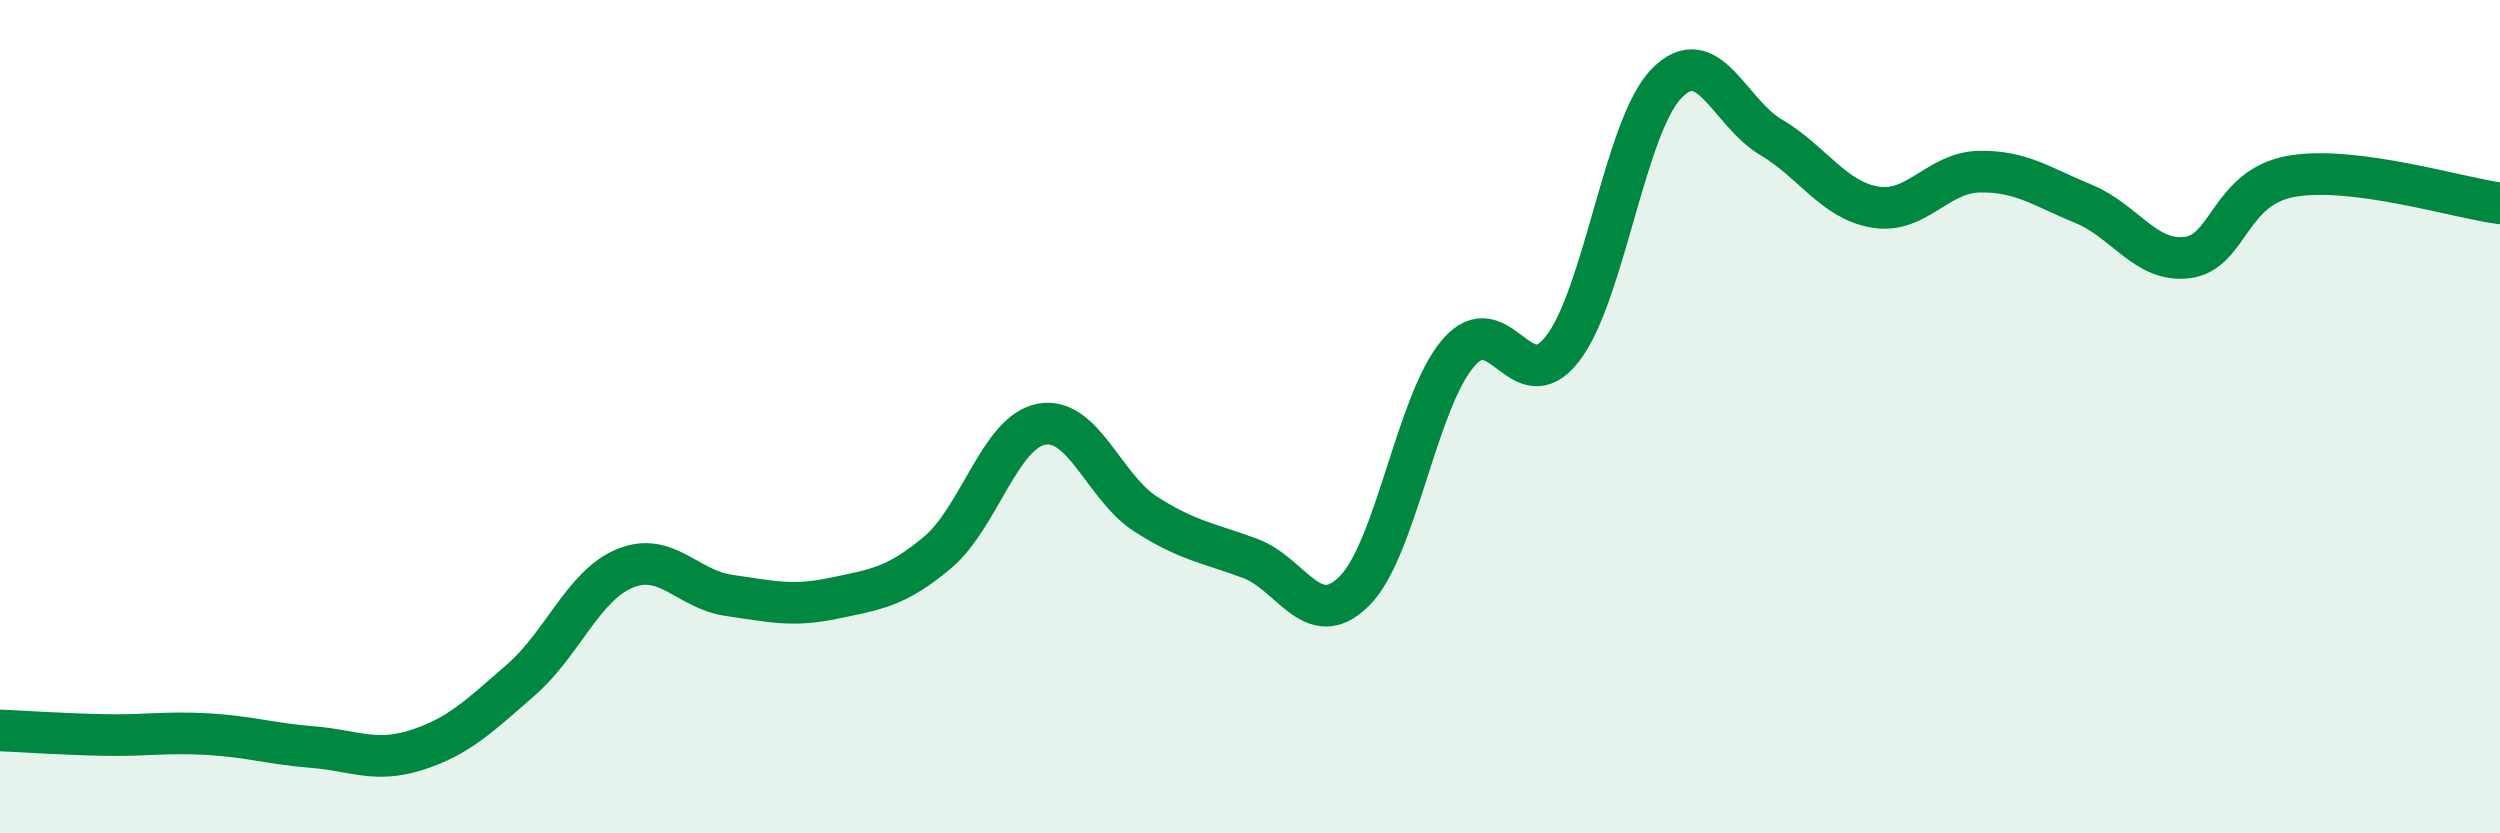
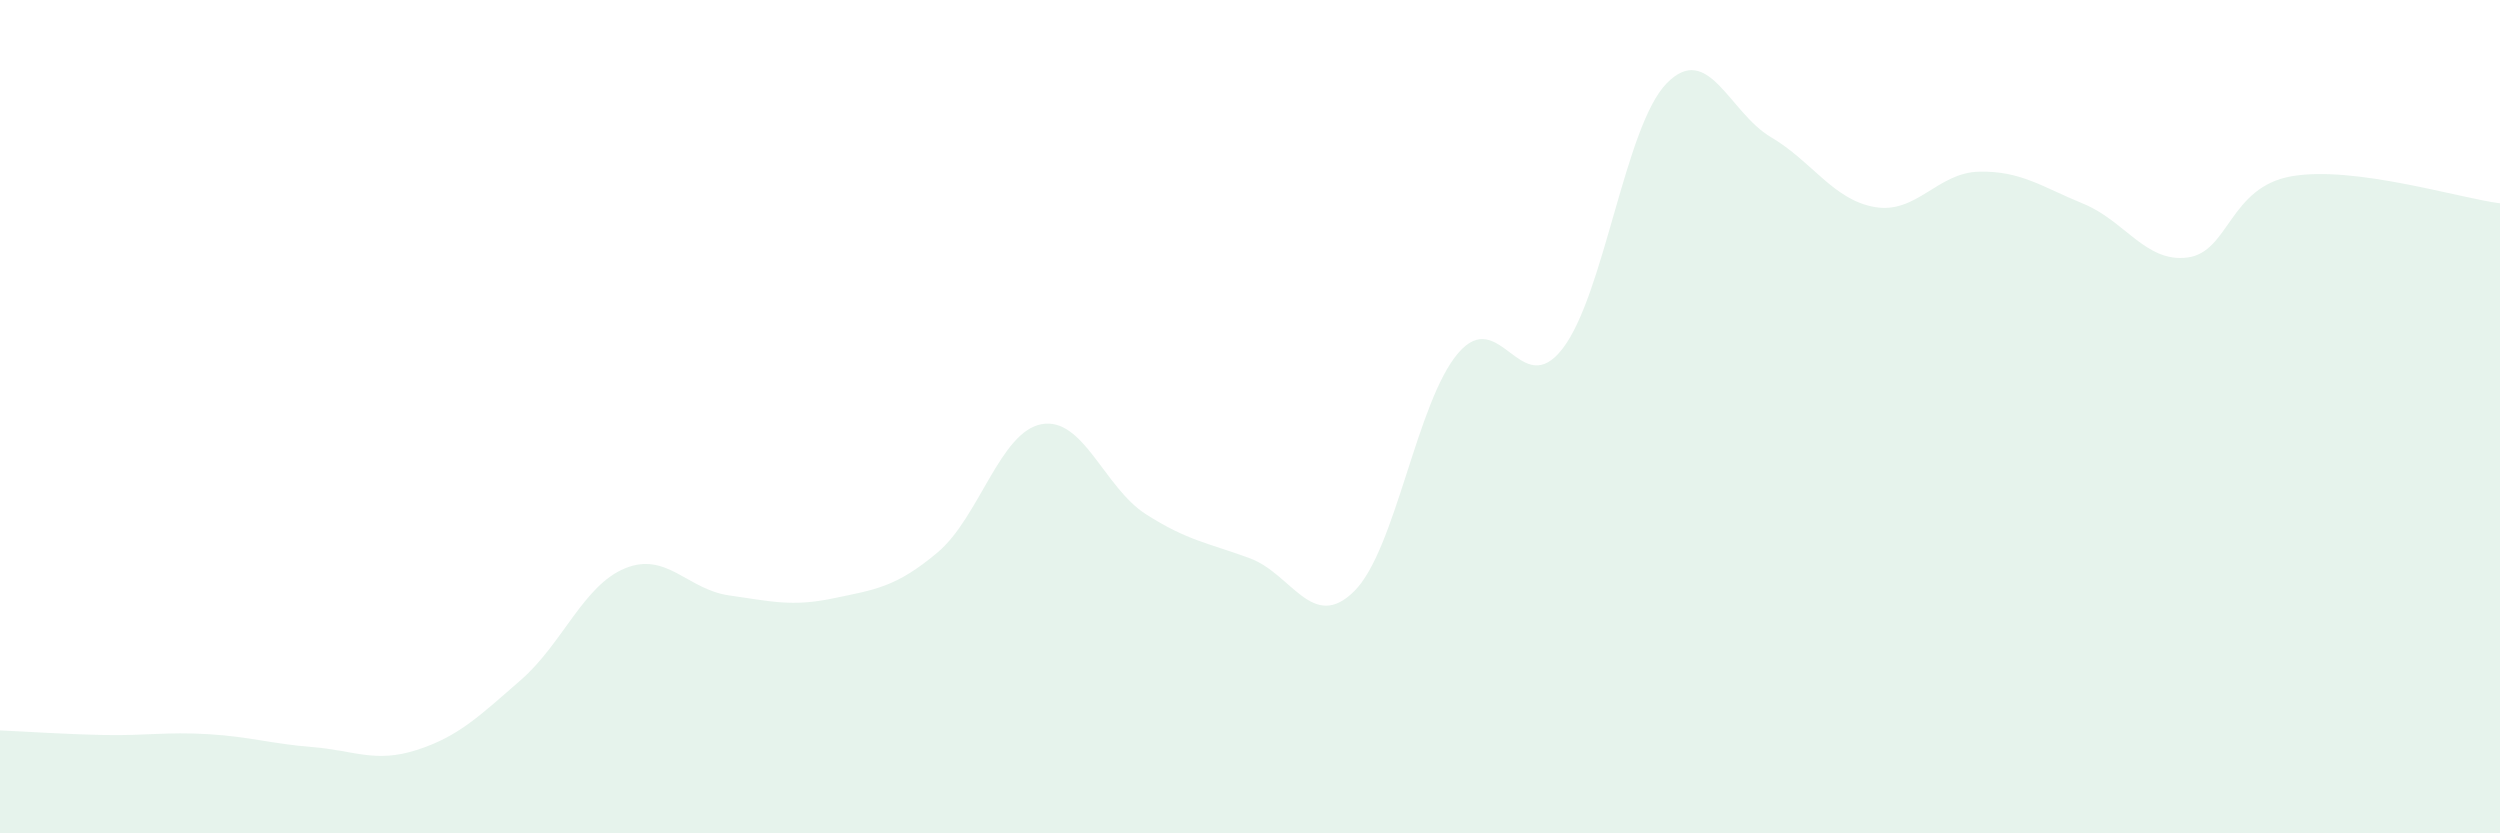
<svg xmlns="http://www.w3.org/2000/svg" width="60" height="20" viewBox="0 0 60 20">
  <path d="M 0,17.53 C 0.5,17.55 1.5,17.62 2.5,17.64 C 3.5,17.66 4,17.56 5,17.62 C 6,17.68 6.5,17.85 7.5,17.93 C 8.5,18.01 9,18.32 10,18 C 11,17.68 11.5,17.19 12.5,16.32 C 13.5,15.45 14,14.05 15,13.64 C 16,13.23 16.5,14.15 17.5,14.29 C 18.5,14.43 19,14.57 20,14.36 C 21,14.15 21.5,14.1 22.5,13.26 C 23.5,12.42 24,10.36 25,10.18 C 26,10 26.5,11.7 27.5,12.34 C 28.5,12.98 29,13.03 30,13.4 C 31,13.77 31.5,15.18 32.5,14.19 C 33.5,13.2 34,9.63 35,8.47 C 36,7.31 36.5,9.66 37.5,8.37 C 38.5,7.08 39,3.02 40,2 C 41,0.98 41.5,2.7 42.5,3.29 C 43.5,3.88 44,4.8 45,4.97 C 46,5.14 46.5,4.14 47.5,4.12 C 48.5,4.1 49,4.48 50,4.89 C 51,5.3 51.5,6.31 52.5,6.18 C 53.5,6.05 53.5,4.49 55,4.23 C 56.5,3.97 59,4.75 60,4.88L60 20L0 20Z" fill="#008740" opacity="0.1" stroke-linecap="round" stroke-linejoin="round" />
-   <path d="M 0,17.53 C 0.5,17.55 1.5,17.62 2.5,17.64 C 3.5,17.66 4,17.56 5,17.62 C 6,17.68 6.5,17.85 7.5,17.93 C 8.5,18.01 9,18.32 10,18 C 11,17.68 11.5,17.19 12.5,16.32 C 13.5,15.45 14,14.05 15,13.64 C 16,13.23 16.5,14.15 17.5,14.29 C 18.5,14.43 19,14.57 20,14.36 C 21,14.15 21.5,14.1 22.5,13.26 C 23.5,12.42 24,10.36 25,10.18 C 26,10 26.5,11.7 27.5,12.34 C 28.5,12.98 29,13.03 30,13.4 C 31,13.77 31.5,15.18 32.5,14.19 C 33.5,13.2 34,9.63 35,8.47 C 36,7.31 36.5,9.66 37.5,8.37 C 38.5,7.08 39,3.02 40,2 C 41,0.98 41.5,2.7 42.5,3.29 C 43.5,3.88 44,4.8 45,4.97 C 46,5.14 46.5,4.14 47.5,4.12 C 48.5,4.1 49,4.48 50,4.89 C 51,5.3 51.5,6.31 52.5,6.18 C 53.5,6.05 53.5,4.49 55,4.23 C 56.5,3.97 59,4.75 60,4.88" stroke="#008740" stroke-width="1" fill="none" stroke-linecap="round" stroke-linejoin="round" />
</svg>